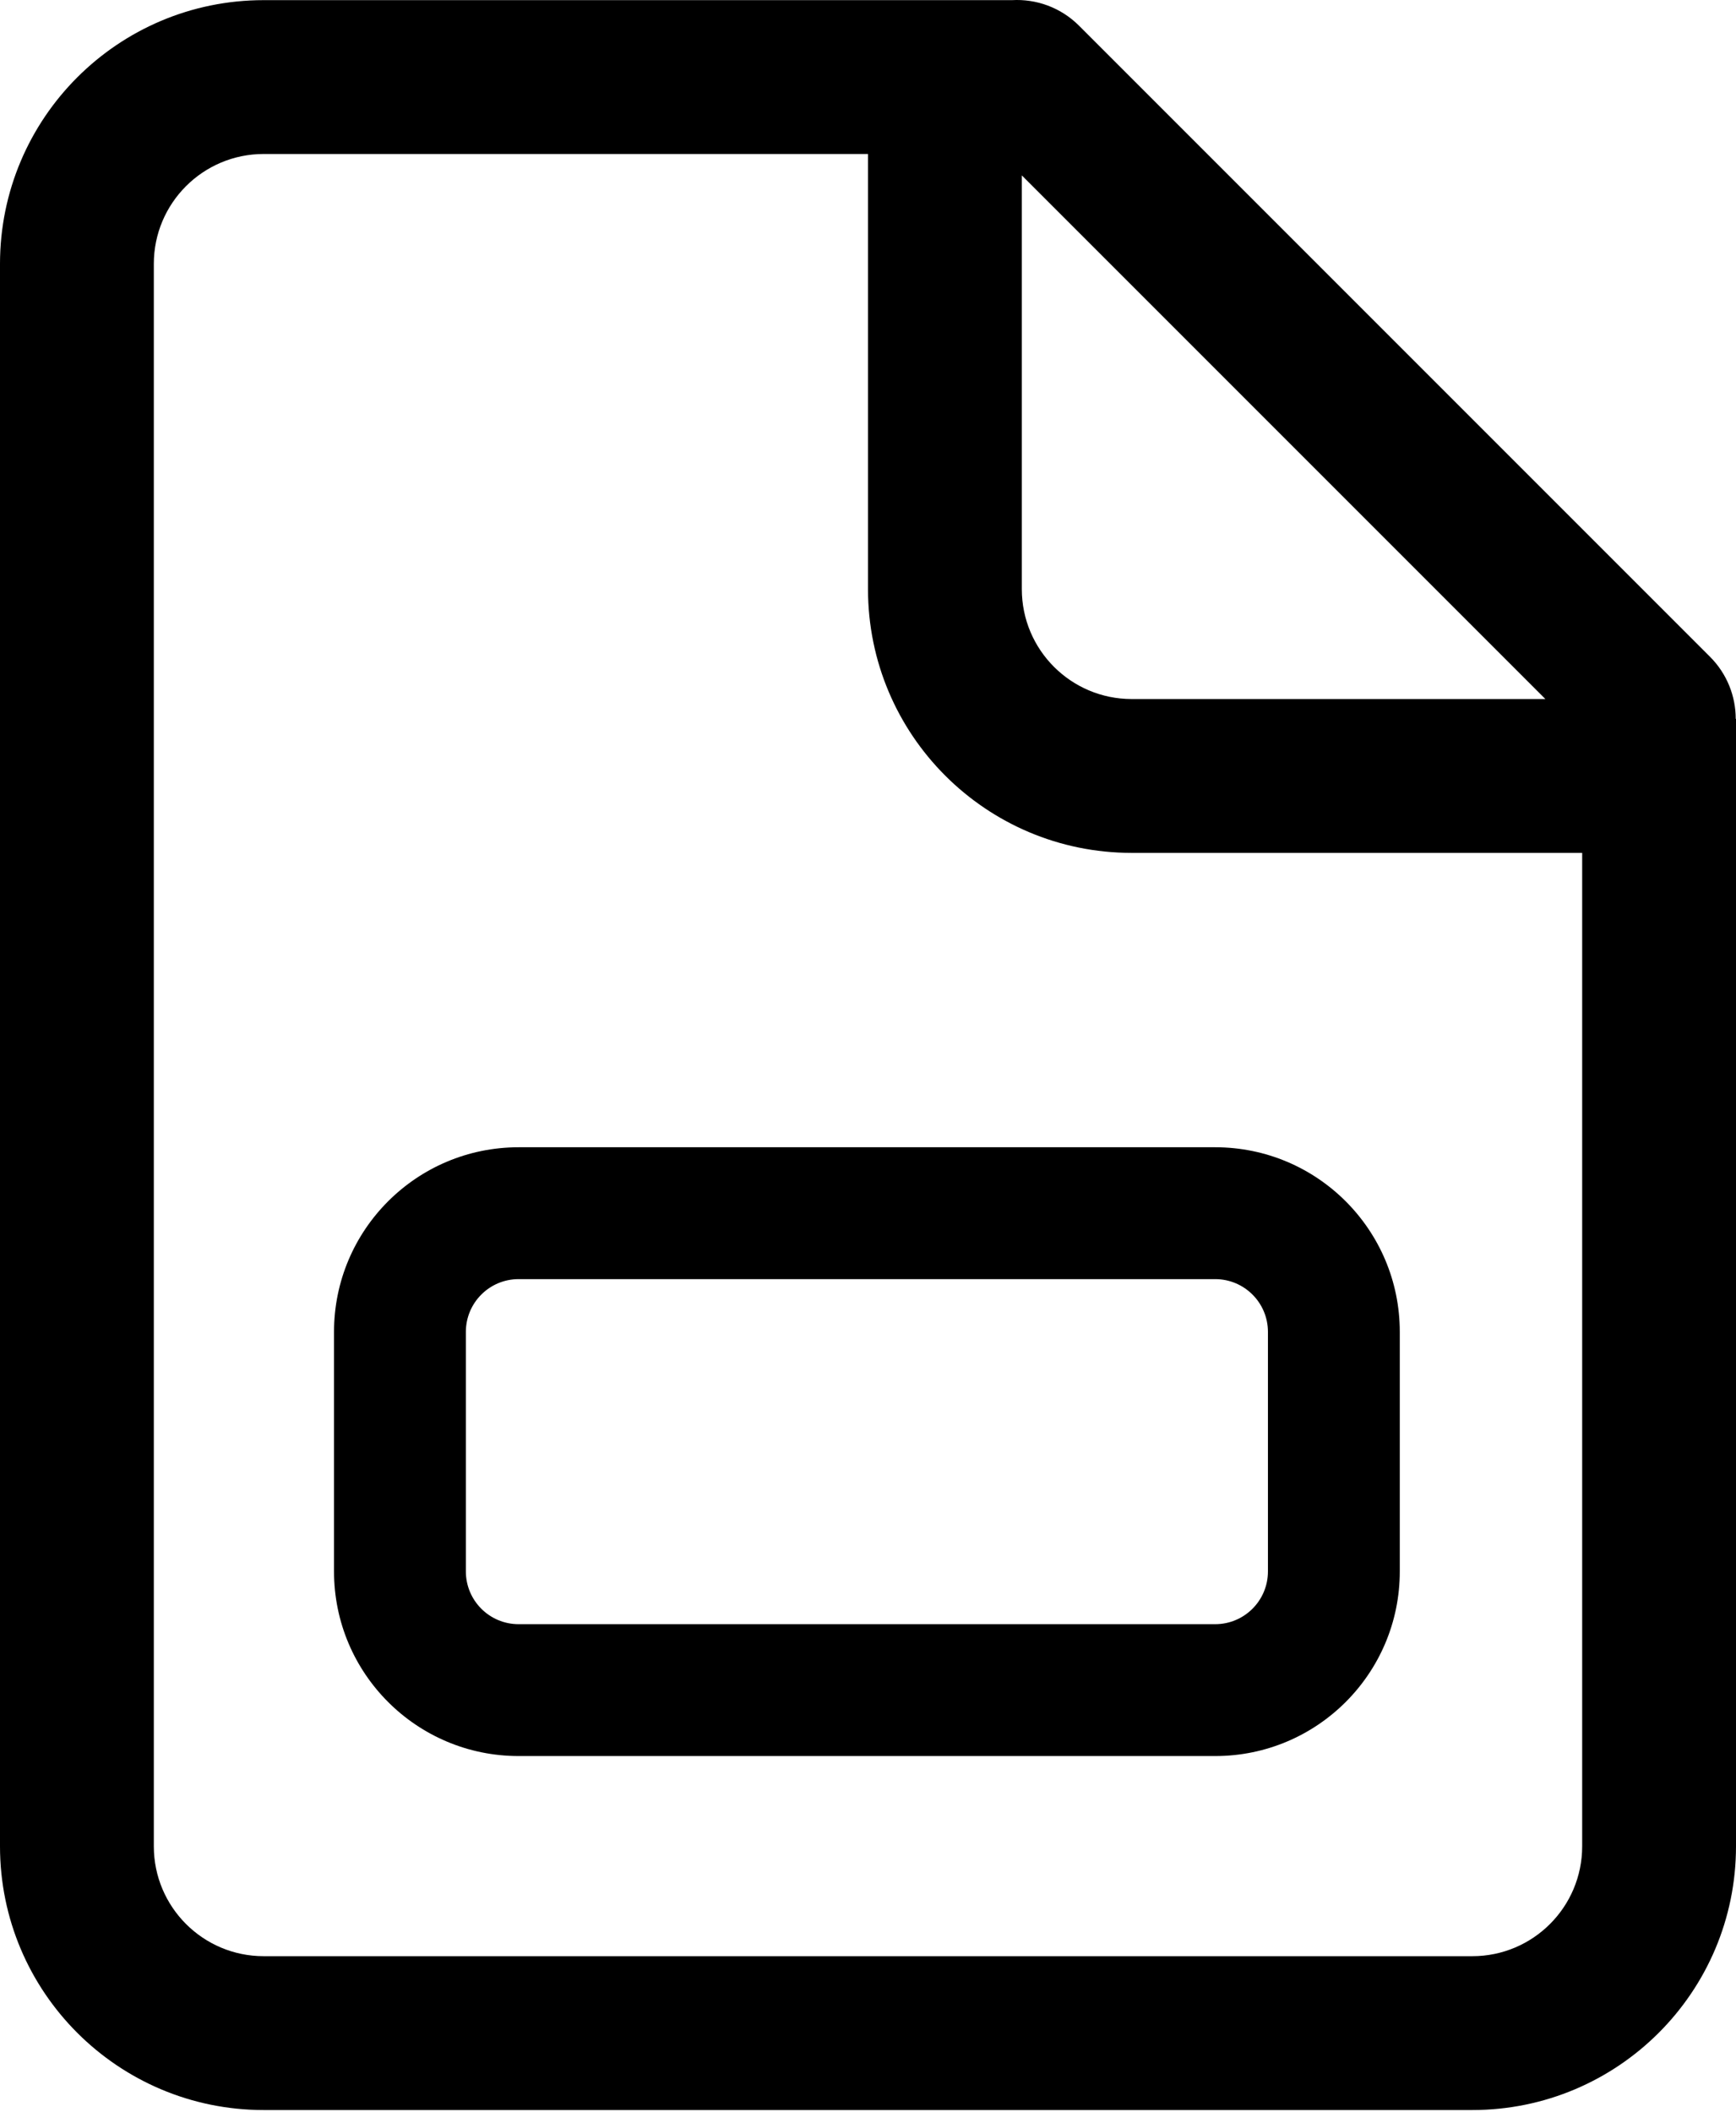
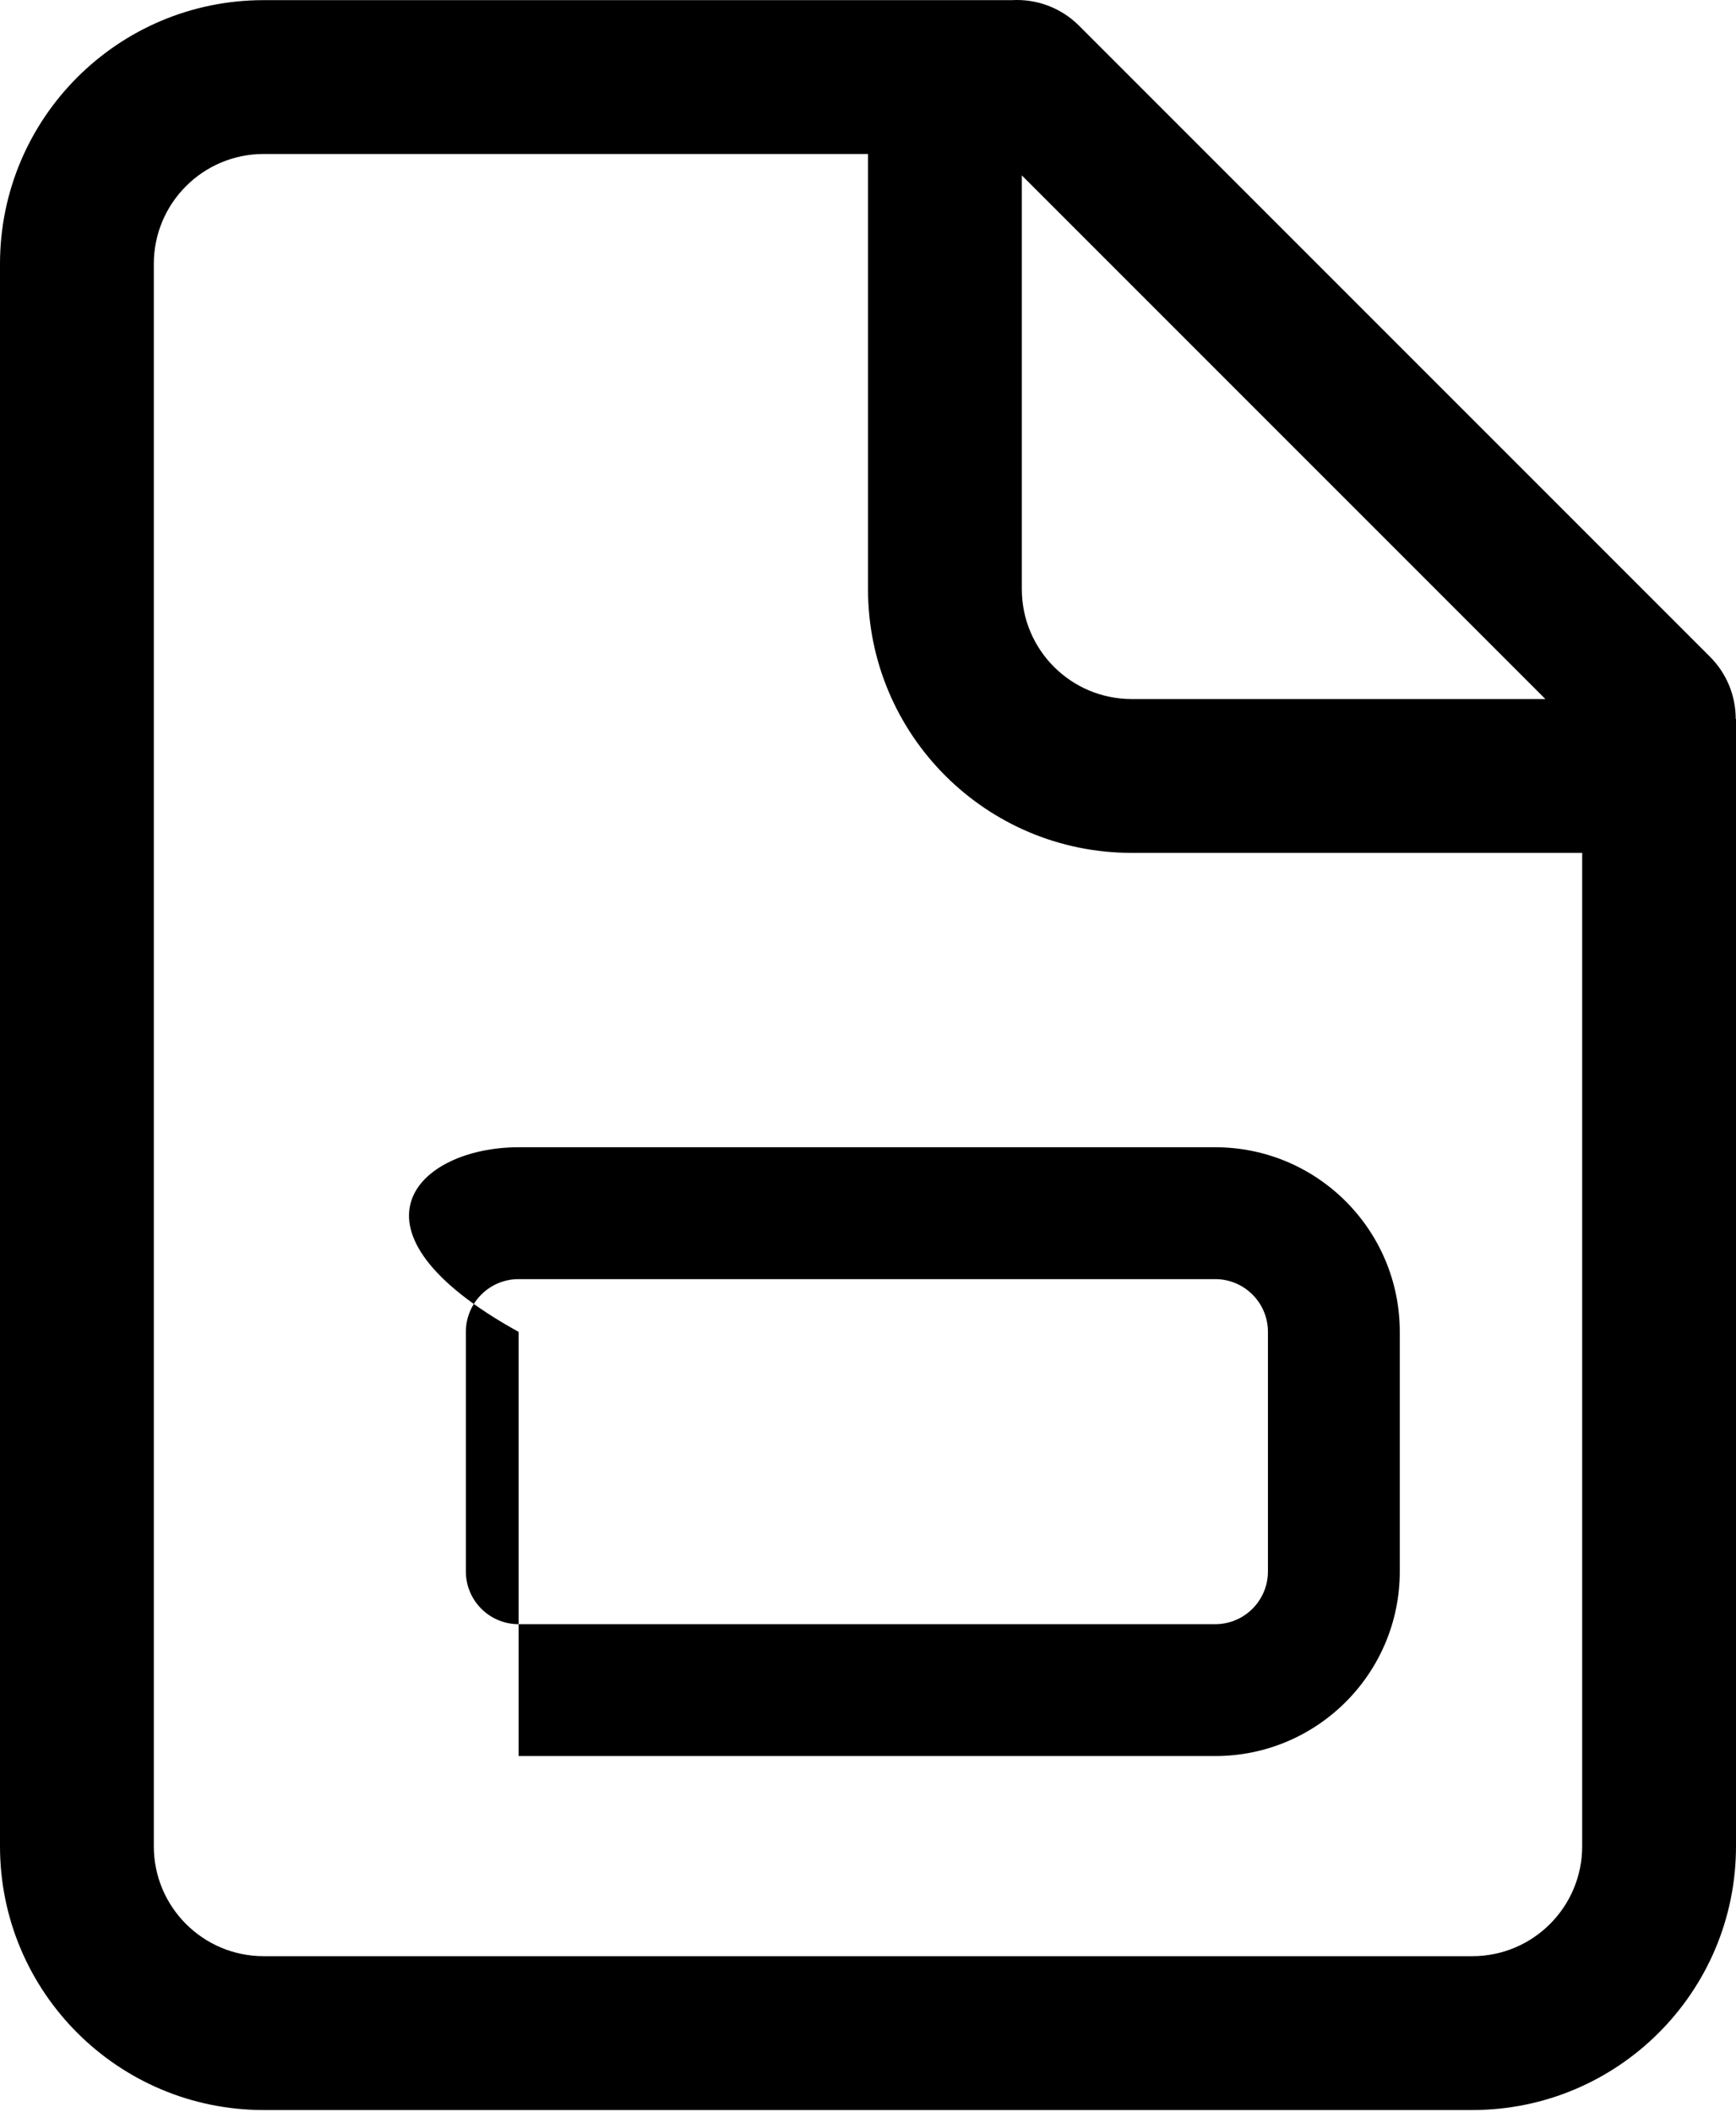
<svg xmlns="http://www.w3.org/2000/svg" width="790" height="961" viewBox="0 0 790 961" fill="none">
-   <path d="M790 327.062H789.877C789.867 316.838 785.962 306.617 778.161 298.816L491.061 11.716C482.68 3.335 471.505 -0.55 460.534 0.063L120 0.063C53.726 0.063 0 53.788 0 120.062V840.062C0 906.337 53.726 960.062 120 960.062H670C736.274 960.062 790 906.337 790 840.062V327.062ZM465 268.062V79.807L703.255 318.062H515C487.386 318.062 465 295.677 465 268.062ZM720 388.062V840.062C720 867.677 697.614 890.062 670 890.062H120C92.386 890.062 70 867.677 70 840.062V120.062C70 92.448 92.386 70.062 120 70.062H395V268.062C395 334.337 448.726 388.062 515 388.062H720ZM236 522H553C599.392 522 637 559.608 637 606V715C637 761.392 599.392 799 553 799H236C189.608 799 152 761.392 152 715V606C152 559.608 189.608 522 236 522ZM236 582C222.745 582 212 592.745 212 606V715C212 728.255 222.745 739 236 739H553C566.255 739 577 728.255 577 715V606C577 592.745 566.255 582 553 582H236Z" fill="black" />
+   <path d="M790 327.062H789.877C789.867 316.838 785.962 306.617 778.161 298.816L491.061 11.716C482.68 3.335 471.505 -0.55 460.534 0.063L120 0.063C53.726 0.063 0 53.788 0 120.062V840.062C0 906.337 53.726 960.062 120 960.062H670C736.274 960.062 790 906.337 790 840.062V327.062ZM465 268.062V79.807L703.255 318.062H515C487.386 318.062 465 295.677 465 268.062ZM720 388.062V840.062C720 867.677 697.614 890.062 670 890.062H120C92.386 890.062 70 867.677 70 840.062V120.062C70 92.448 92.386 70.062 120 70.062H395V268.062C395 334.337 448.726 388.062 515 388.062H720ZM236 522H553C599.392 522 637 559.608 637 606V715C637 761.392 599.392 799 553 799H236V606C152 559.608 189.608 522 236 522ZM236 582C222.745 582 212 592.745 212 606V715C212 728.255 222.745 739 236 739H553C566.255 739 577 728.255 577 715V606C577 592.745 566.255 582 553 582H236Z" fill="black" />
</svg>